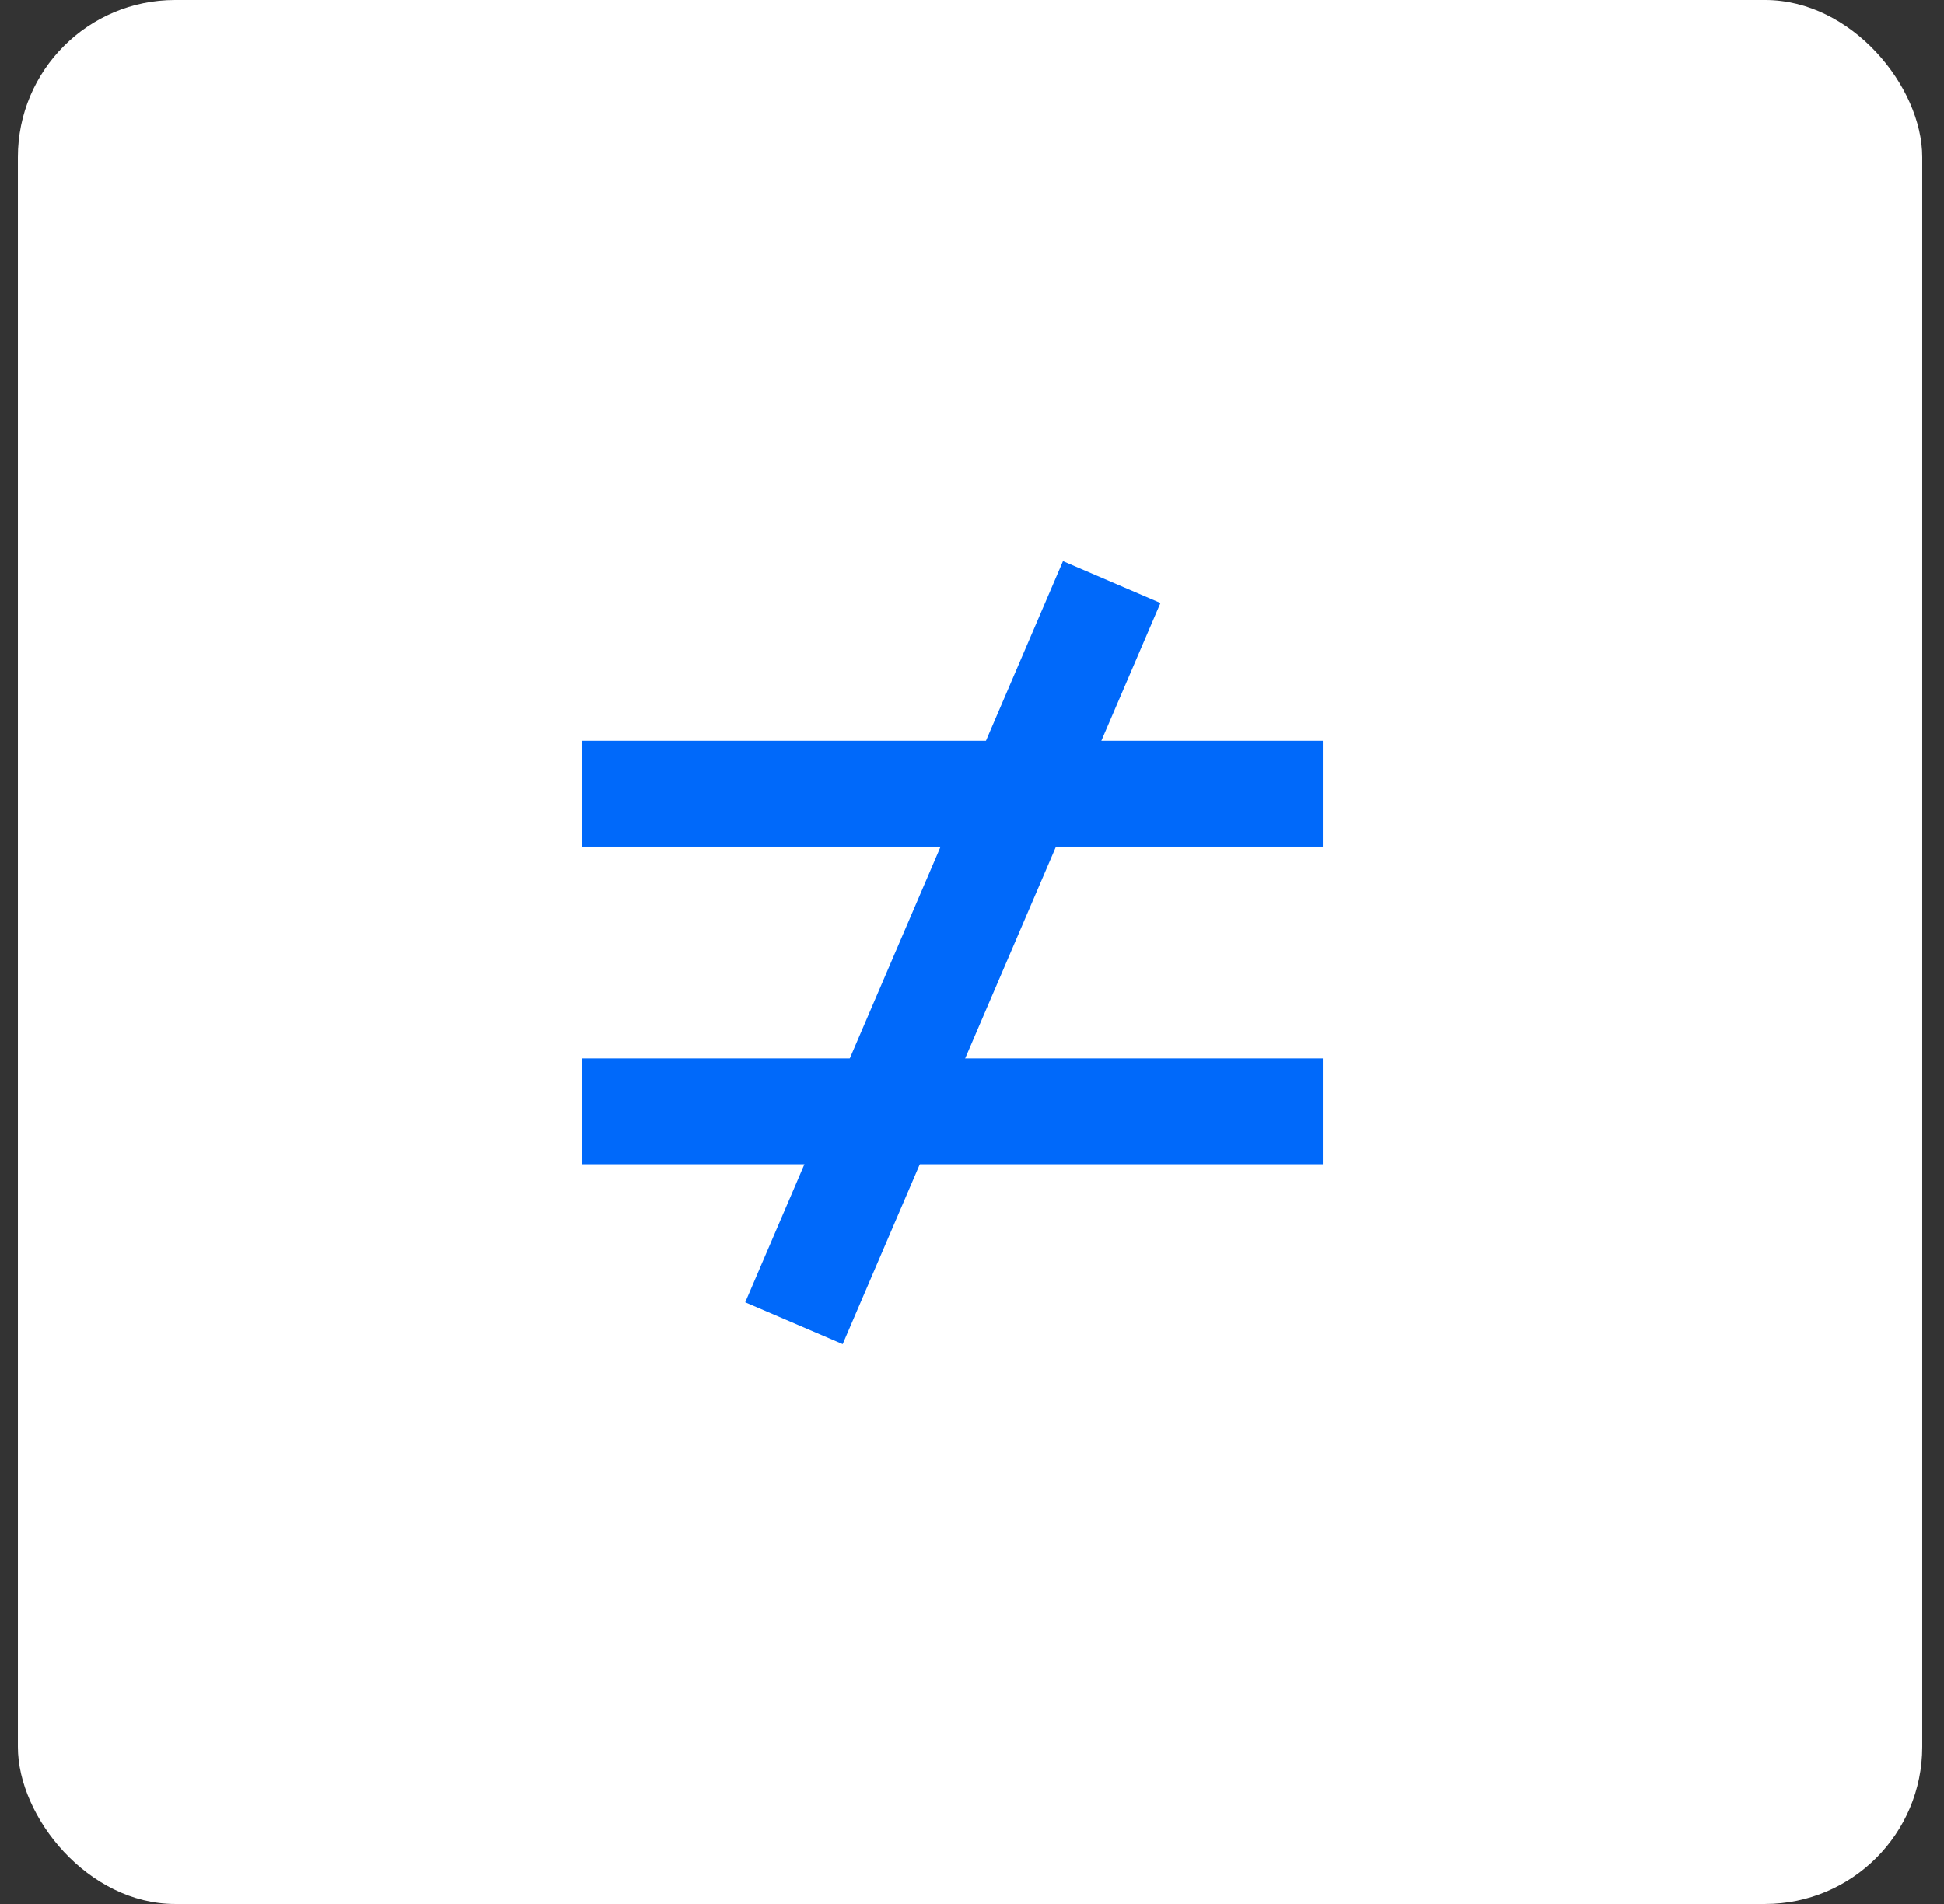
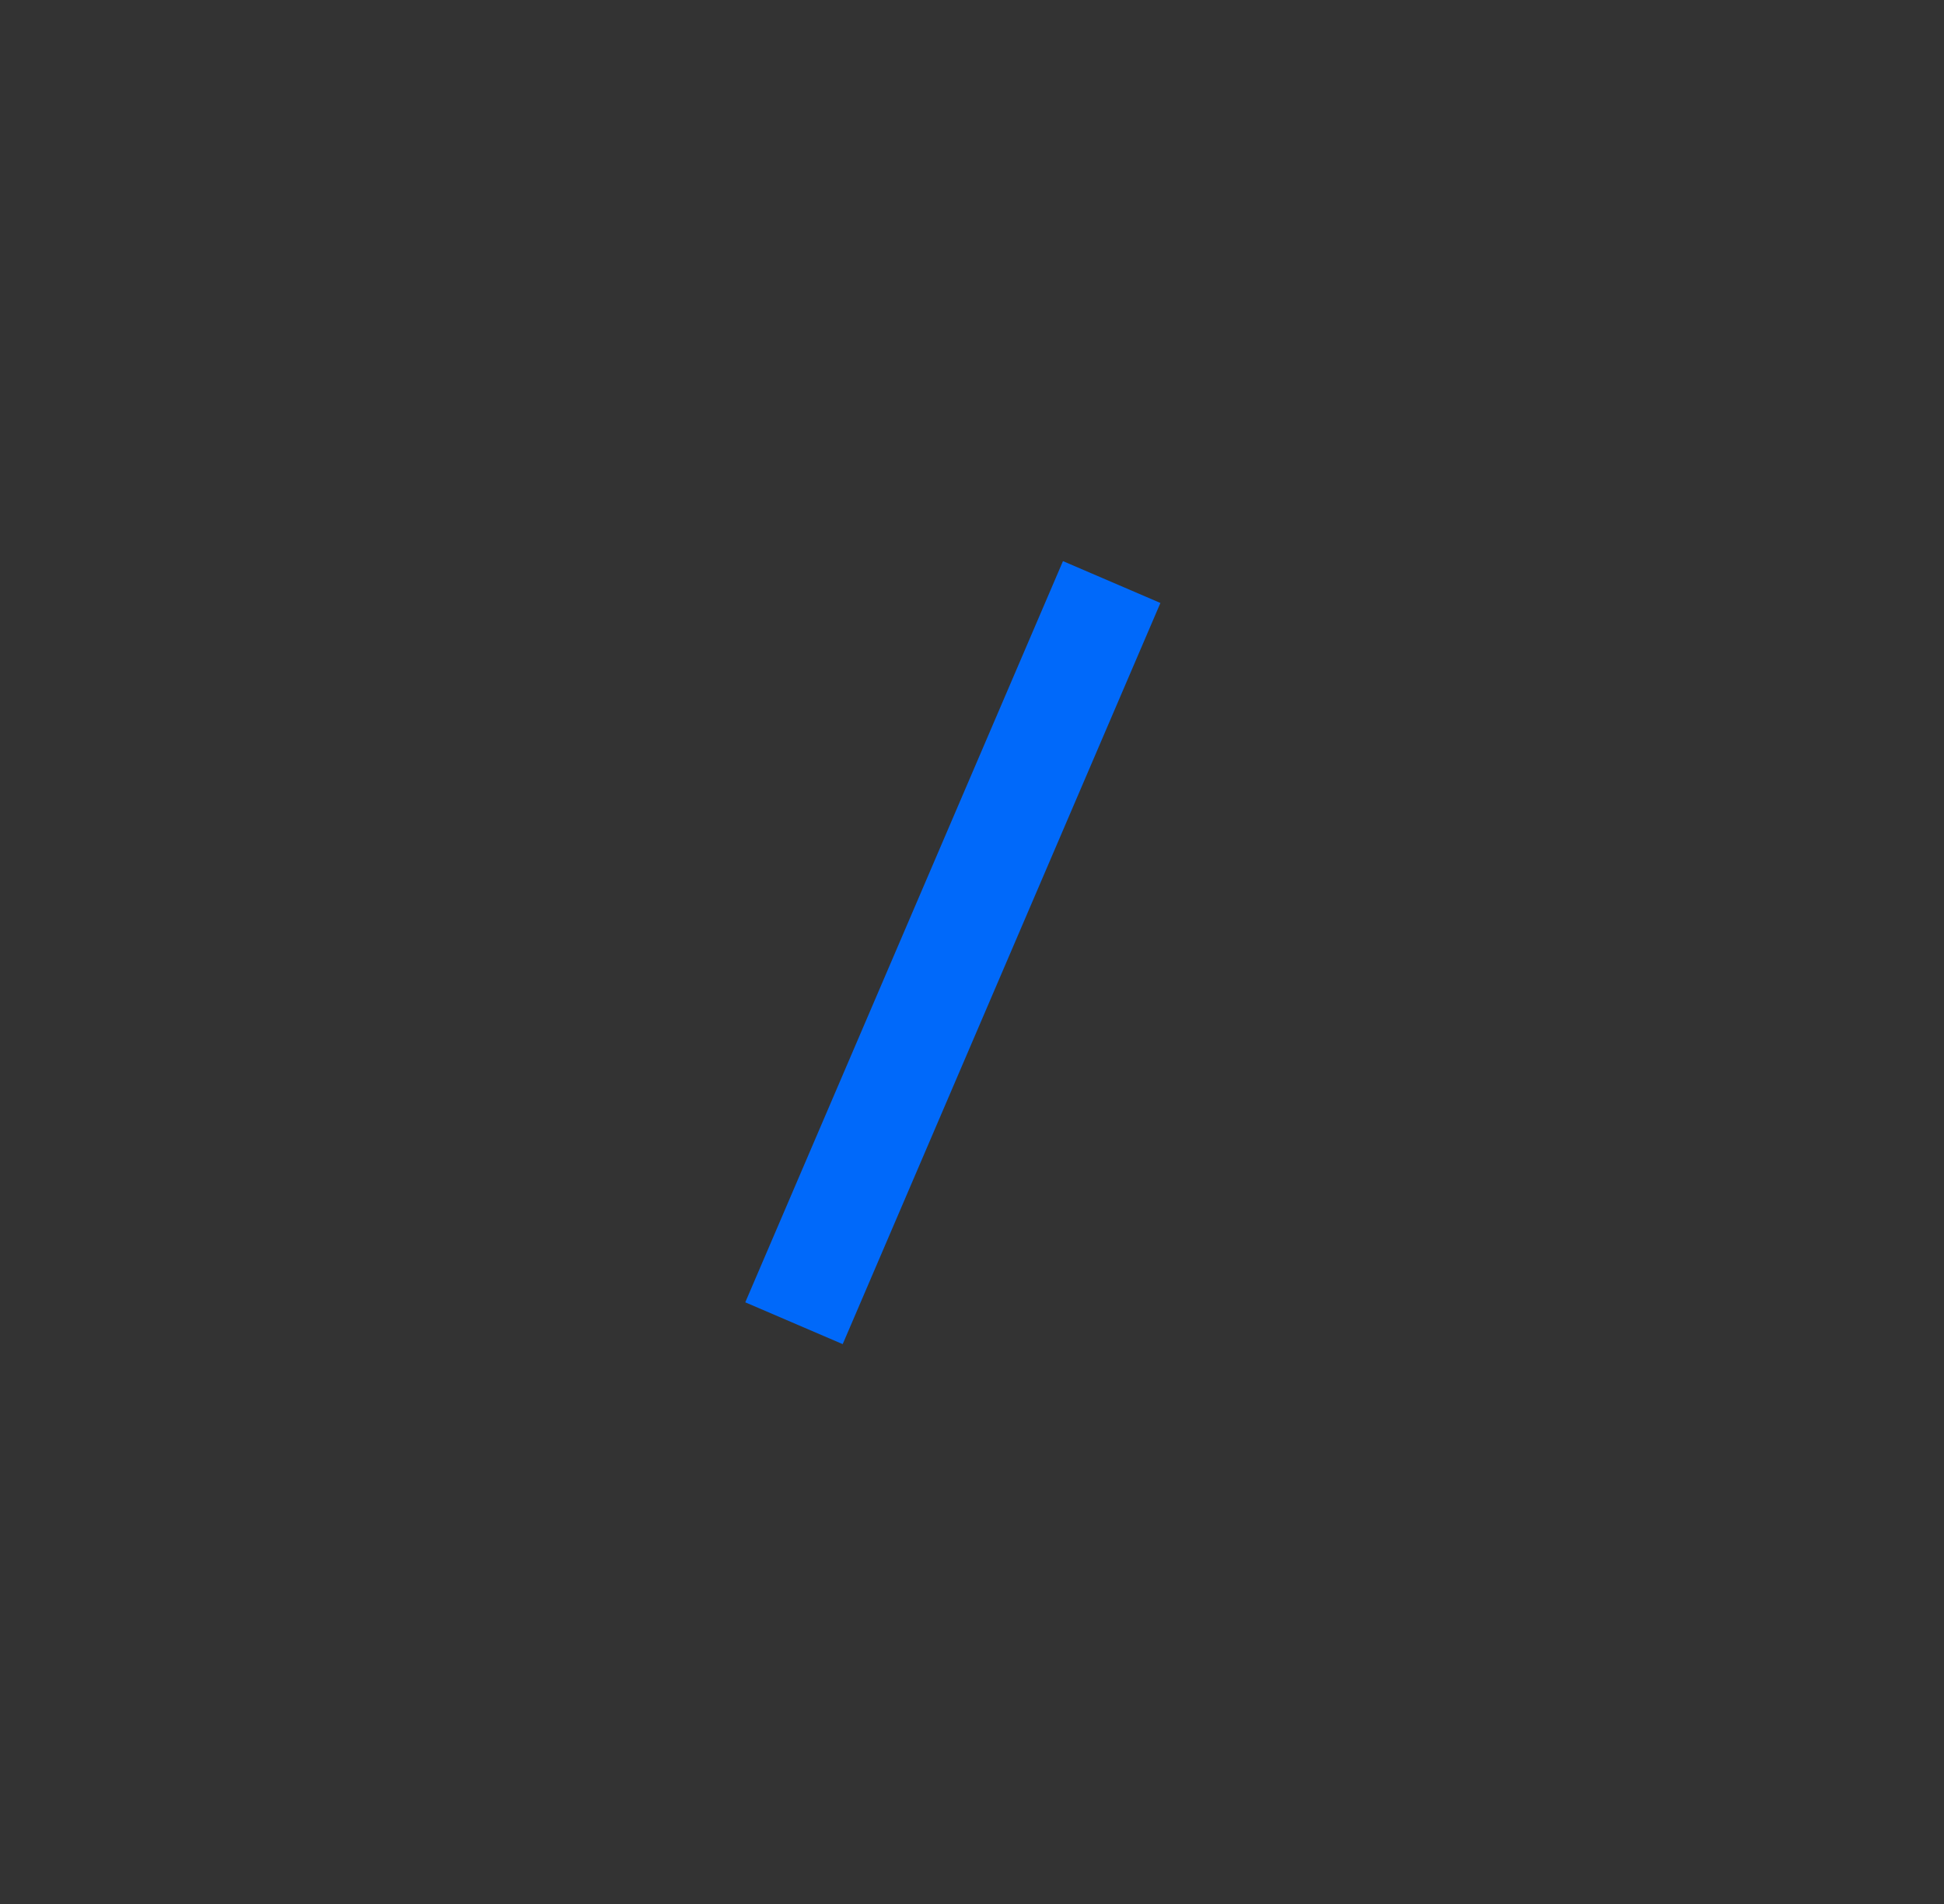
<svg xmlns="http://www.w3.org/2000/svg" width="49" height="48" viewBox="0 0 49 48" fill="none">
  <rect x="0" y="0" width="49" height="48" fill="#333333" stroke="none" />
-   <rect x="0.451" width="48" height="48" rx="3.96" fill="white" />
-   <path d="M33.36 21.344H14.674V18.675H33.36V21.344ZM33.36 29.352H14.674V26.683H33.36V29.352Z" fill="#0069FA" />
  <path d="M26.793 14.146L29.249 15.201L21.241 33.886L18.785 32.832L26.793 14.146Z" fill="#0069FA" />
</svg>